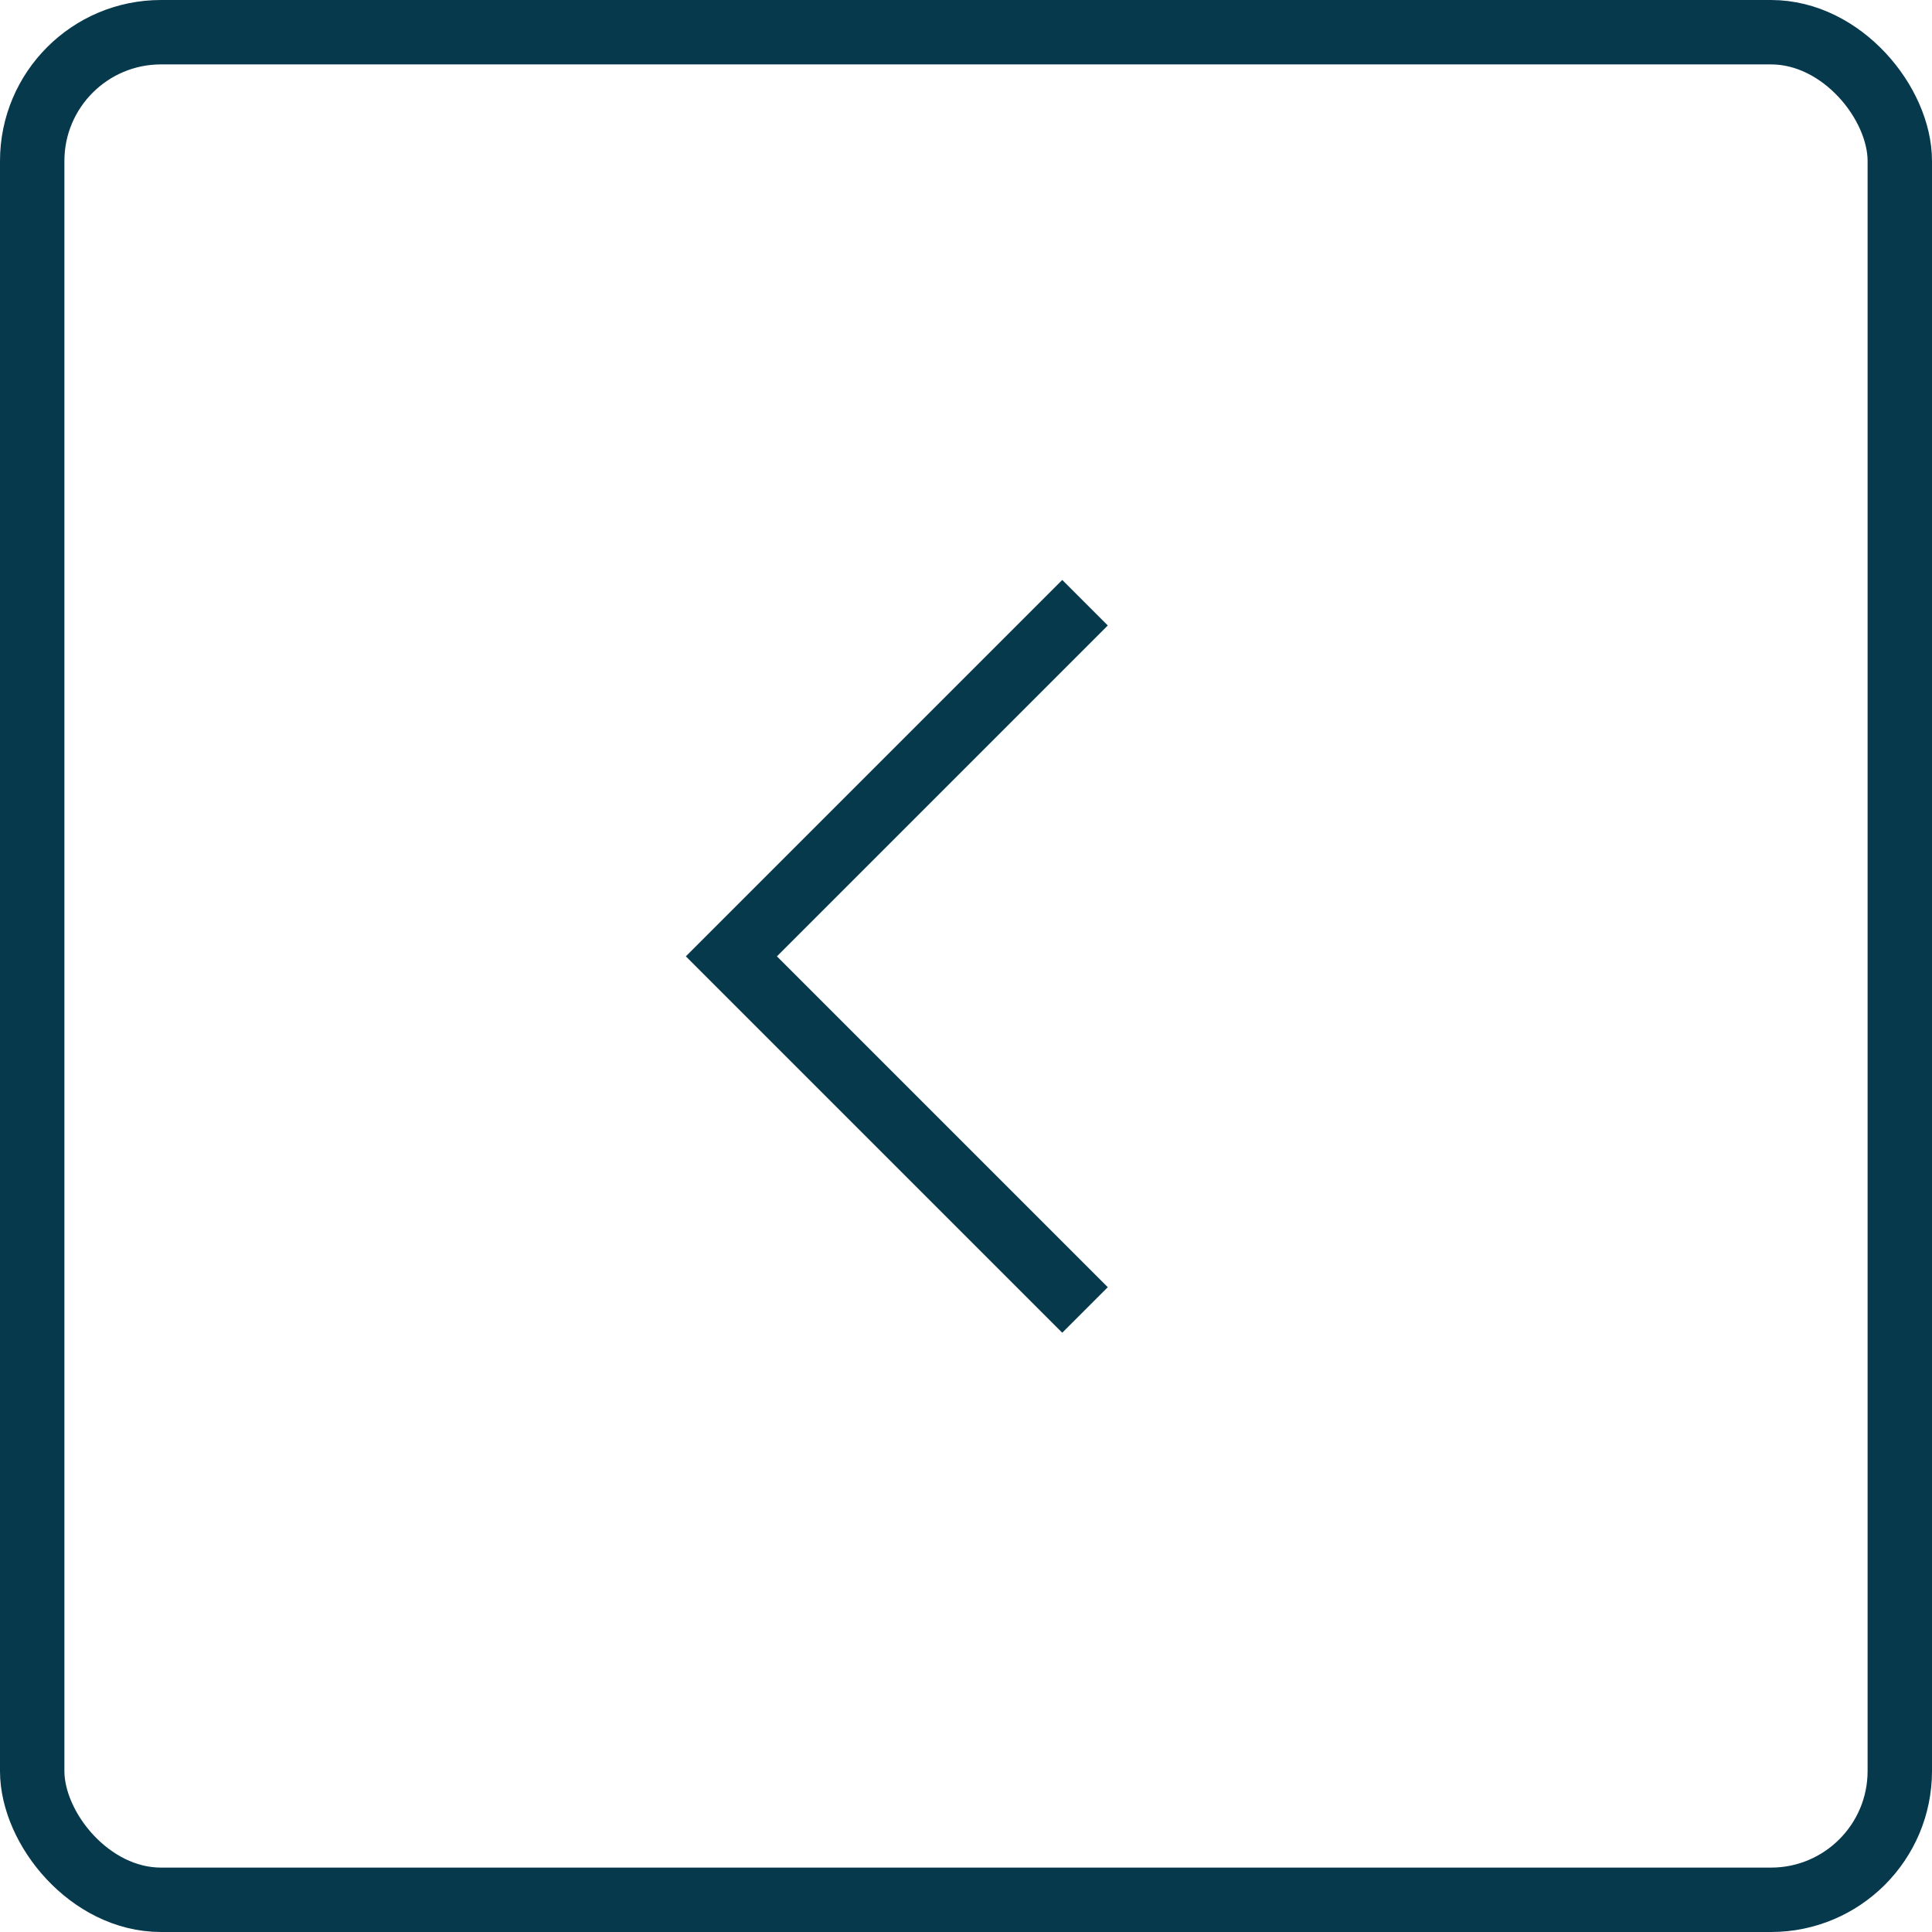
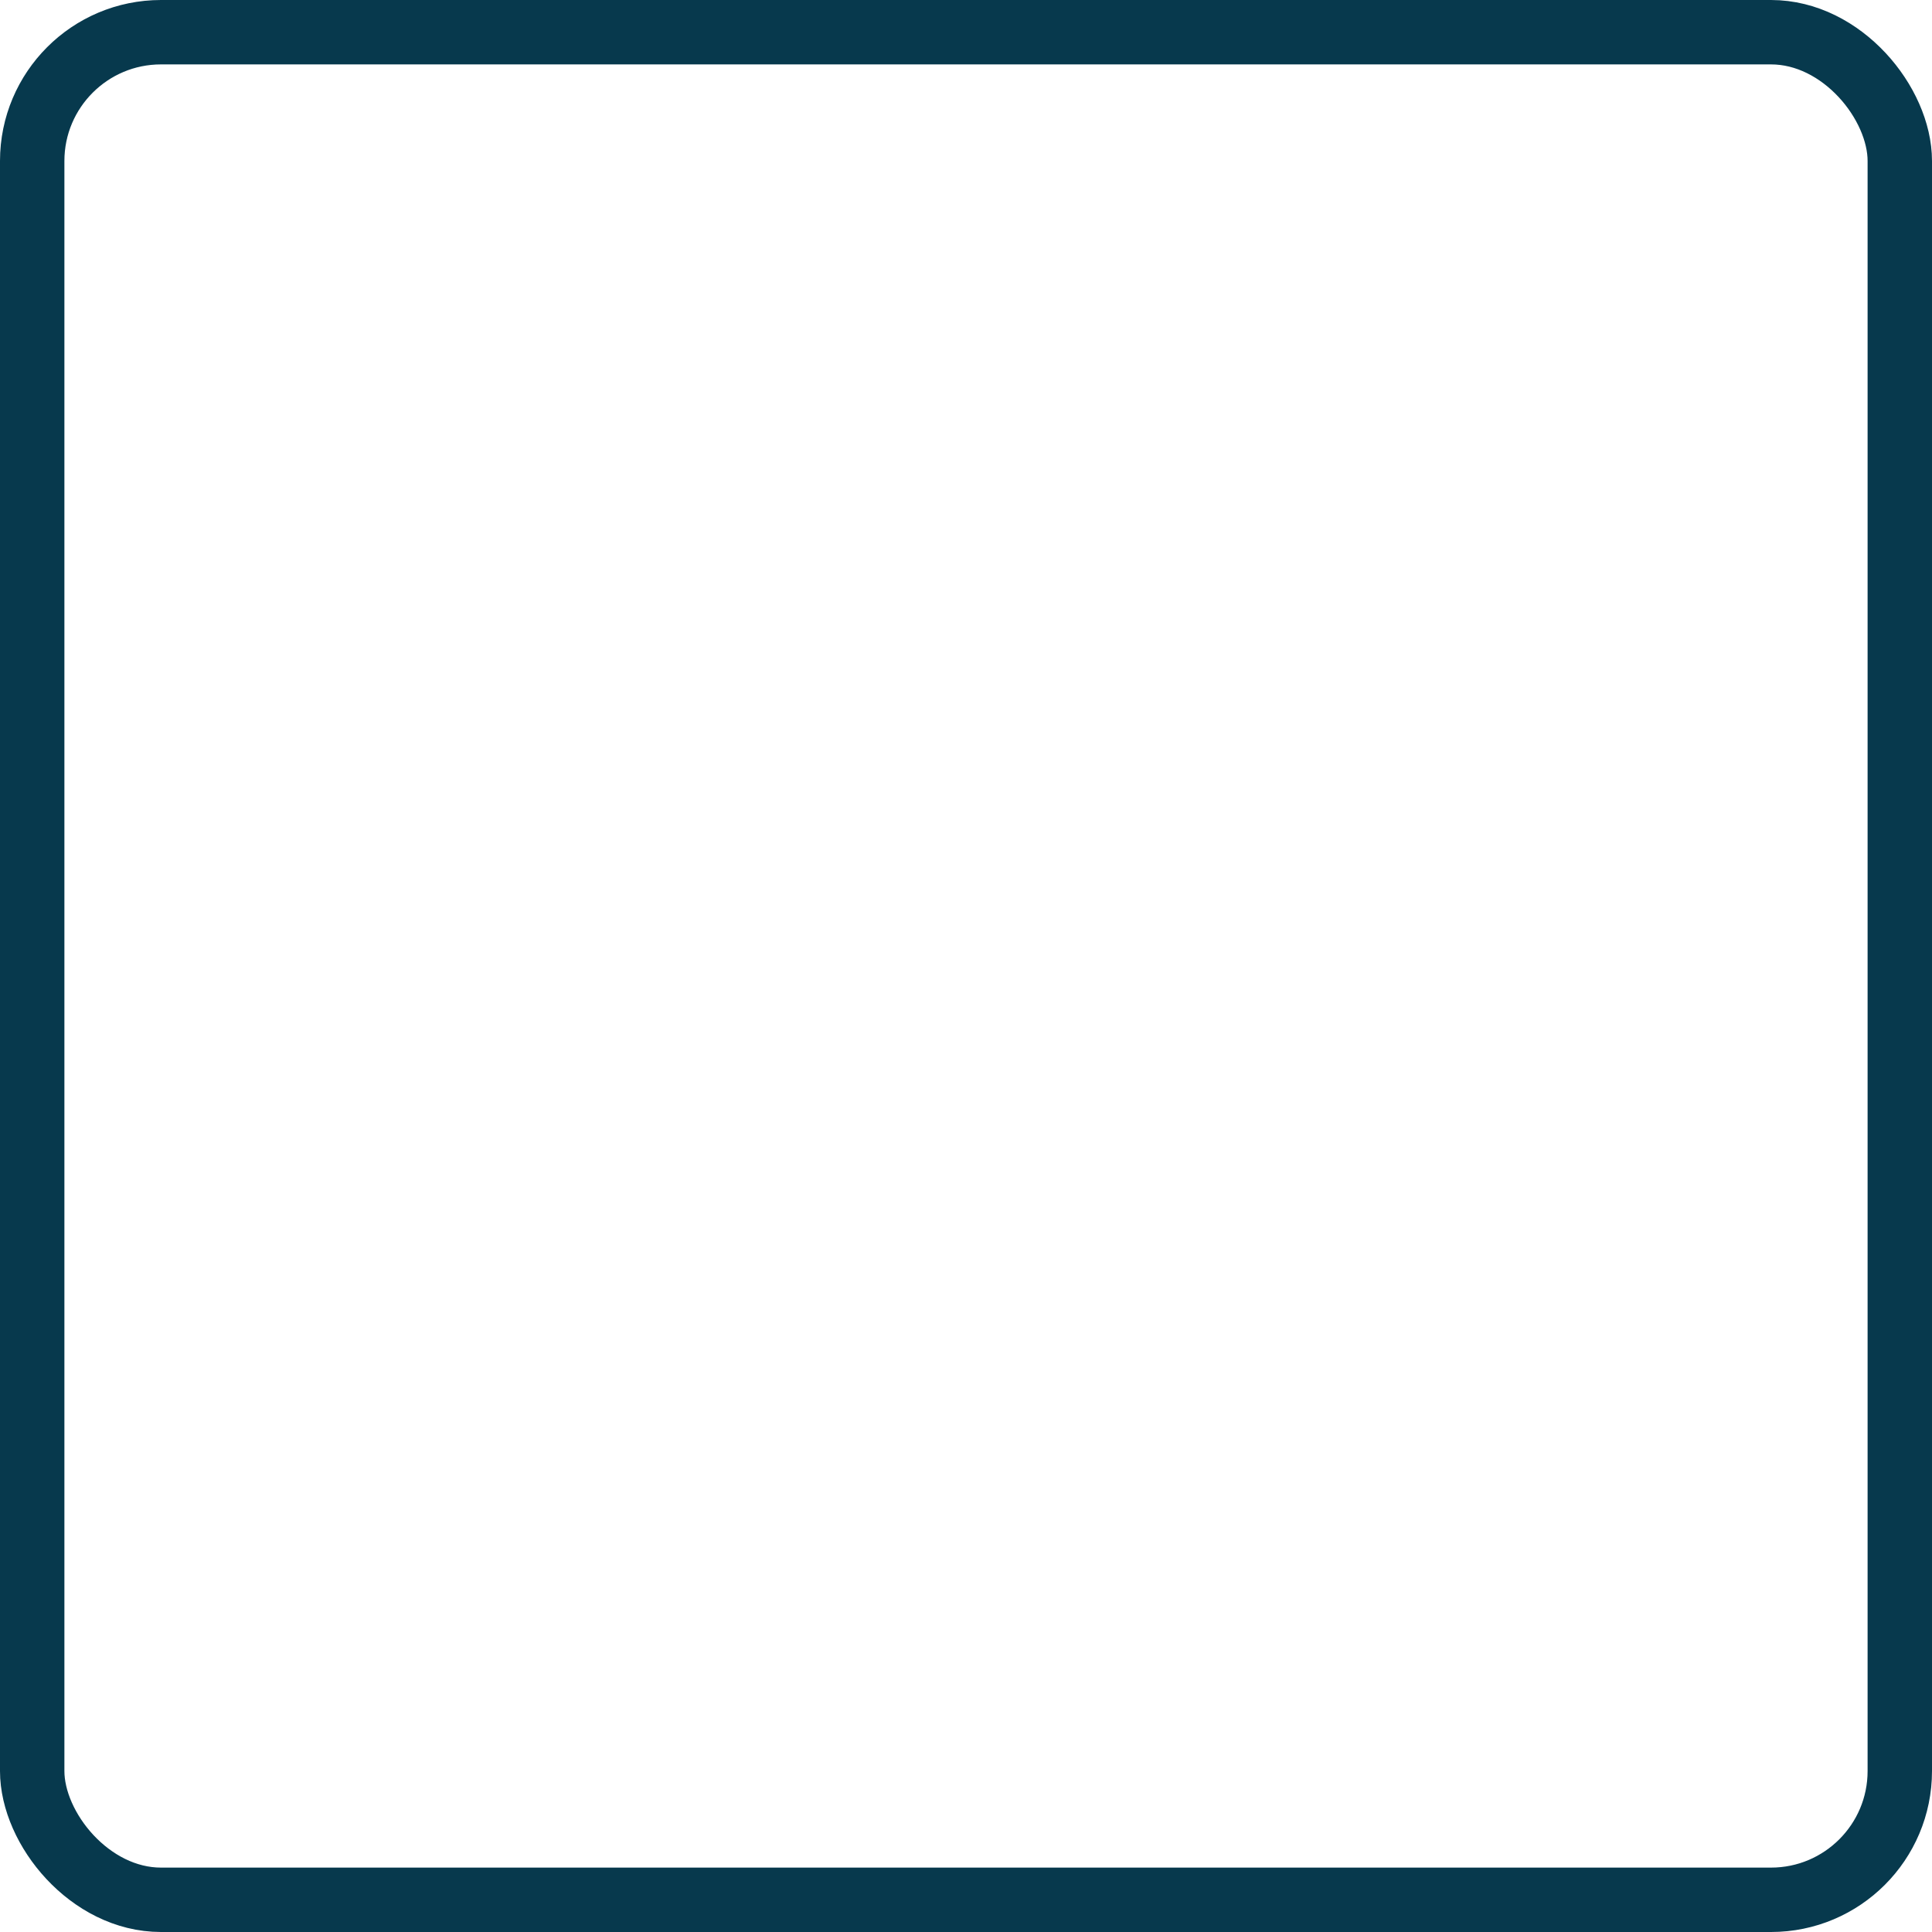
<svg xmlns="http://www.w3.org/2000/svg" xmlns:ns1="http://sodipodi.sourceforge.net/DTD/sodipodi-0.dtd" xmlns:ns2="http://www.inkscape.org/namespaces/inkscape" width="30" height="30" viewBox="0 0 30 30" version="1.1" id="svg12" ns1:docname="Izquierda.svg" ns2:version="1.0.2-2 (e86c870879, 2021-01-15)">
  <defs id="defs16" />
  <ns1:namedview pagecolor="#ffffff" bordercolor="#666666" borderopacity="1" objecttolerance="10" gridtolerance="10" guidetolerance="10" ns2:pageopacity="0" ns2:pageshadow="2" ns2:window-width="1920" ns2:window-height="1017" id="namedview14" showgrid="false" fit-margin-top="0" fit-margin-left="0" fit-margin-right="0" fit-margin-bottom="0" ns2:zoom="27.419355" ns2:cx="15" ns2:cy="15.104027" ns2:window-x="-8" ns2:window-y="-8" ns2:window-maximized="1" ns2:current-layer="svg12" />
  <title id="title2">Group 2</title>
  <g id="Angel---Desktop" stroke="none" stroke-width="1" fill="none" fill-rule="evenodd" transform="translate(0,-0.396)">
    <g id="Como-se-juega---640" transform="translate(-24,-177)" stroke="#07394d">
      <g id="Cruceta" transform="translate(0,50)">
        <g transform="translate(24,92)" id="g7">
          <g id="Group-2" transform="translate(0,35.396)">
            <rect id="Rectangle" x="0.5" y="0.5" width="29" height="29" rx="2" />
-             <polyline id="Path-2-Copy-2" transform="rotate(-90,14.103,14.85)" points="8.612 17.595 14.103 12.104 19.594 17.595" />
          </g>
        </g>
      </g>
    </g>
  </g>
</svg>